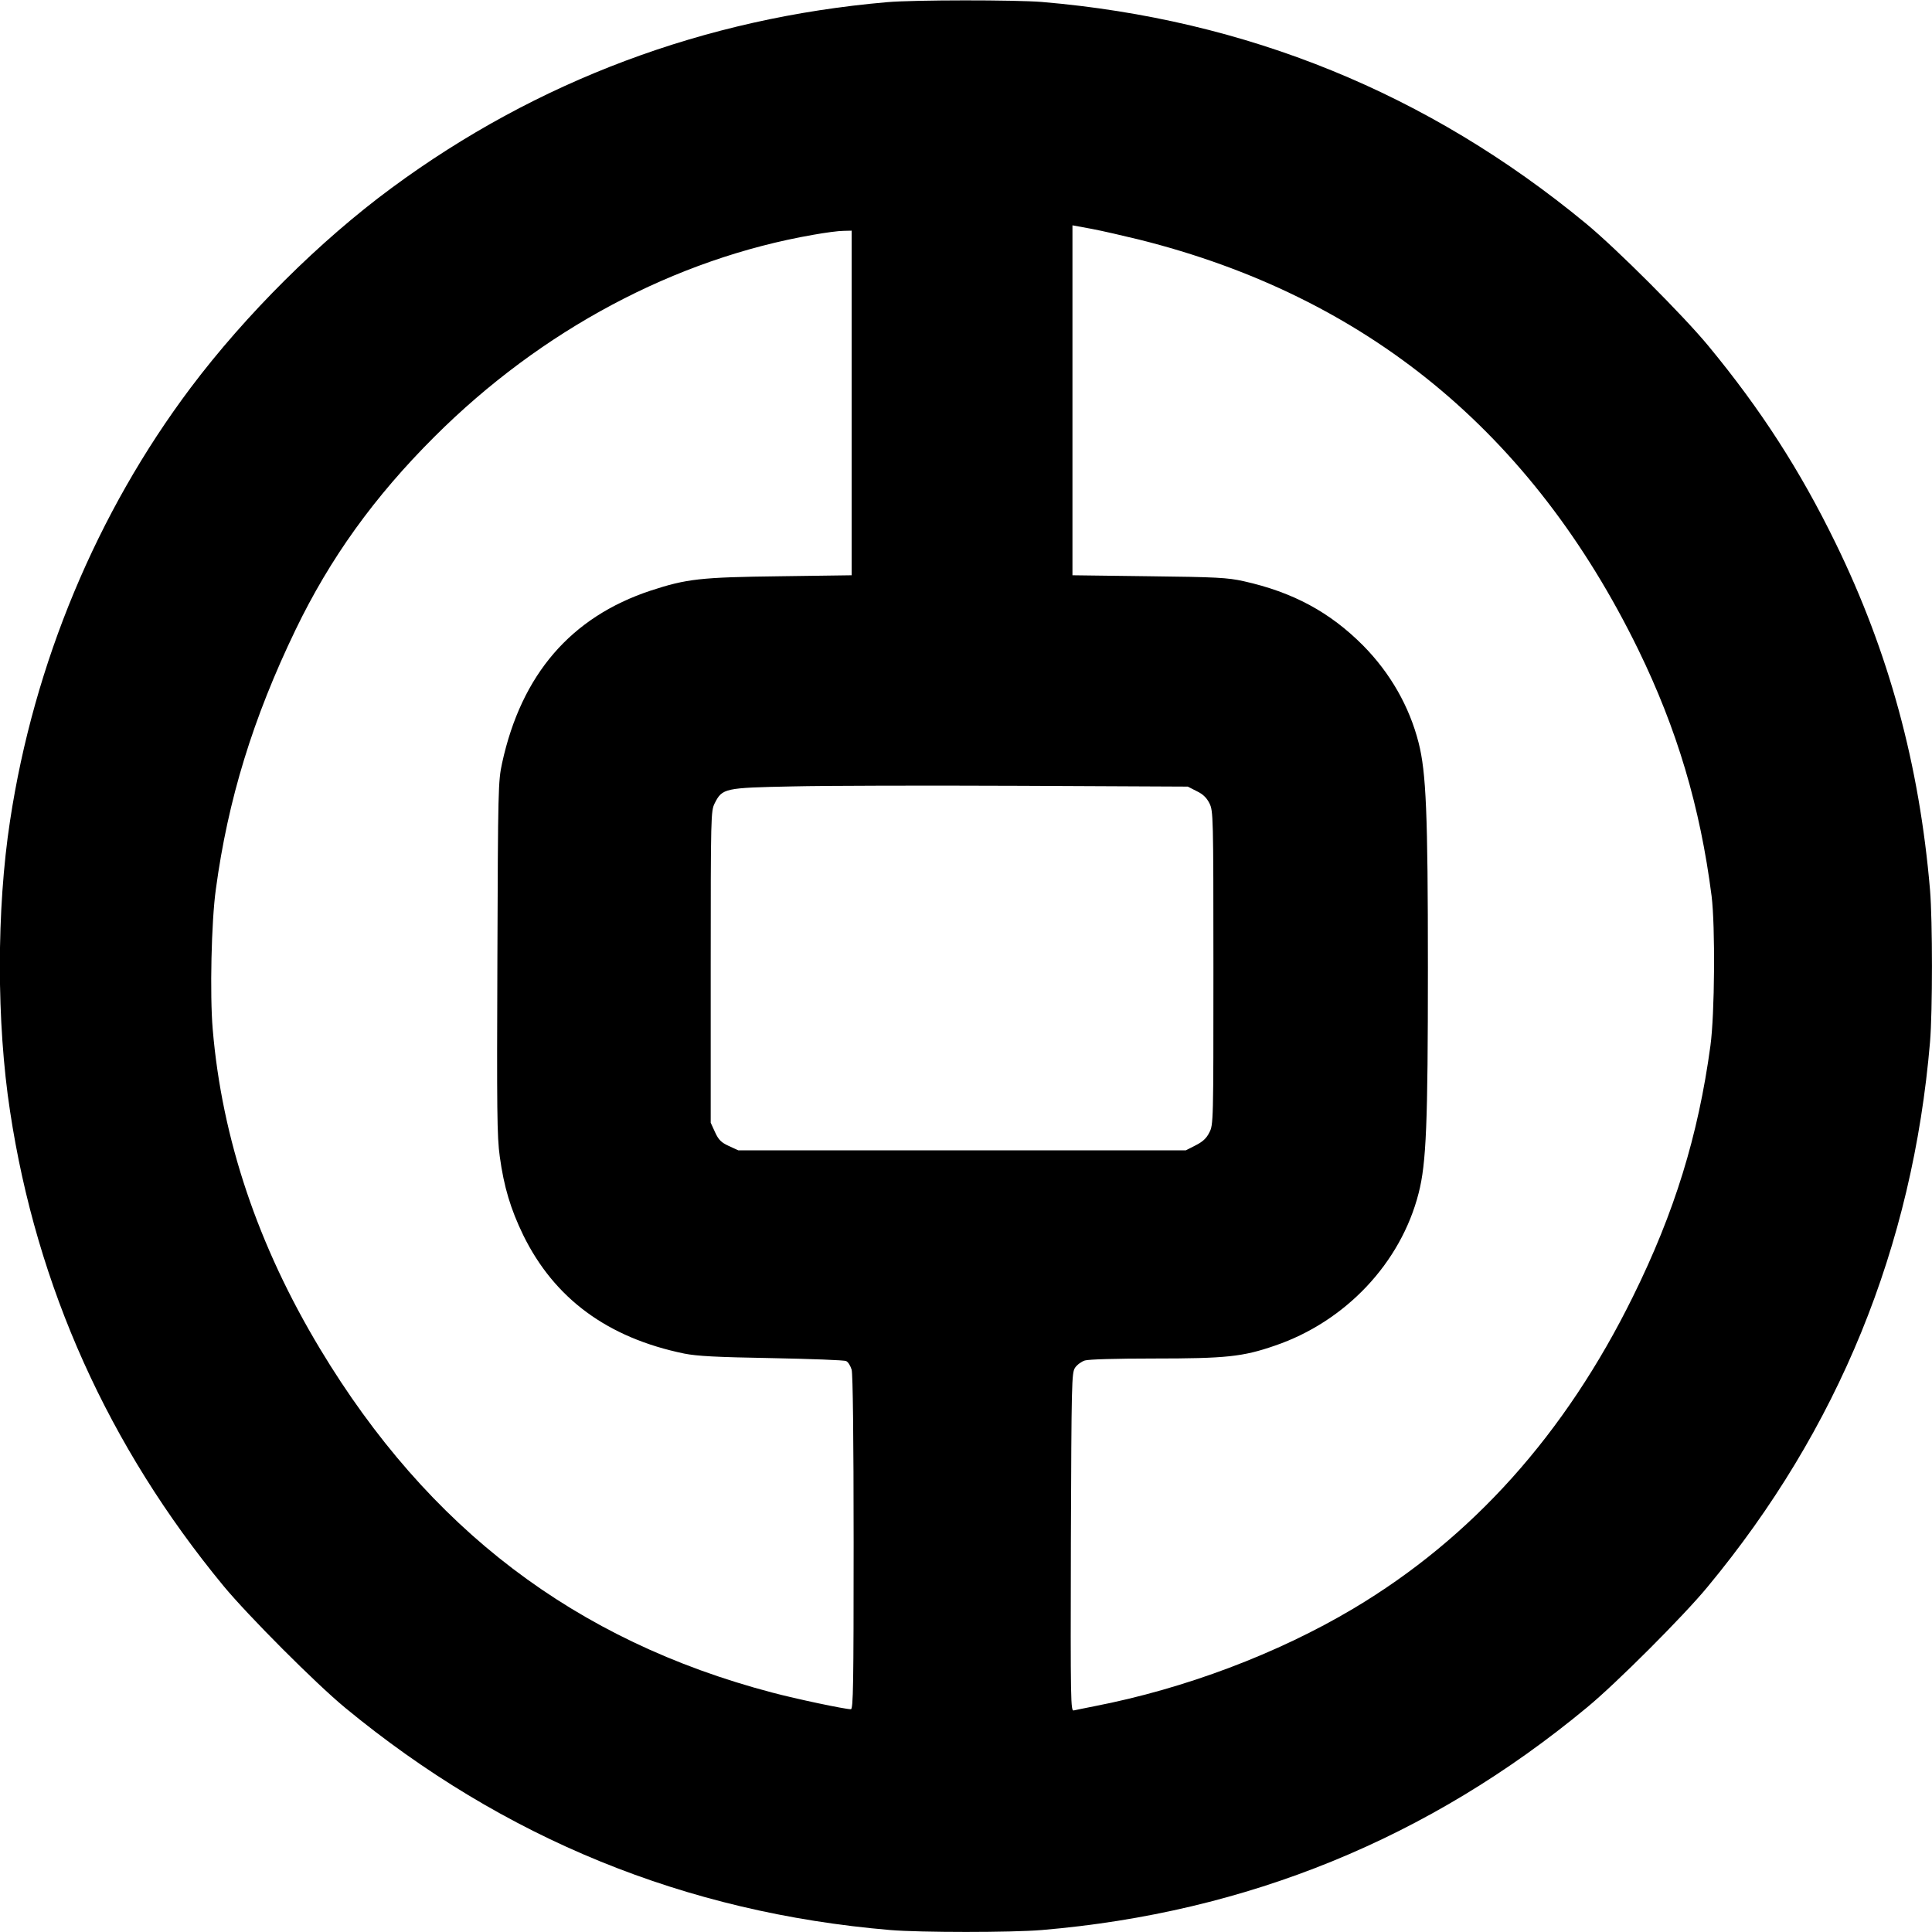
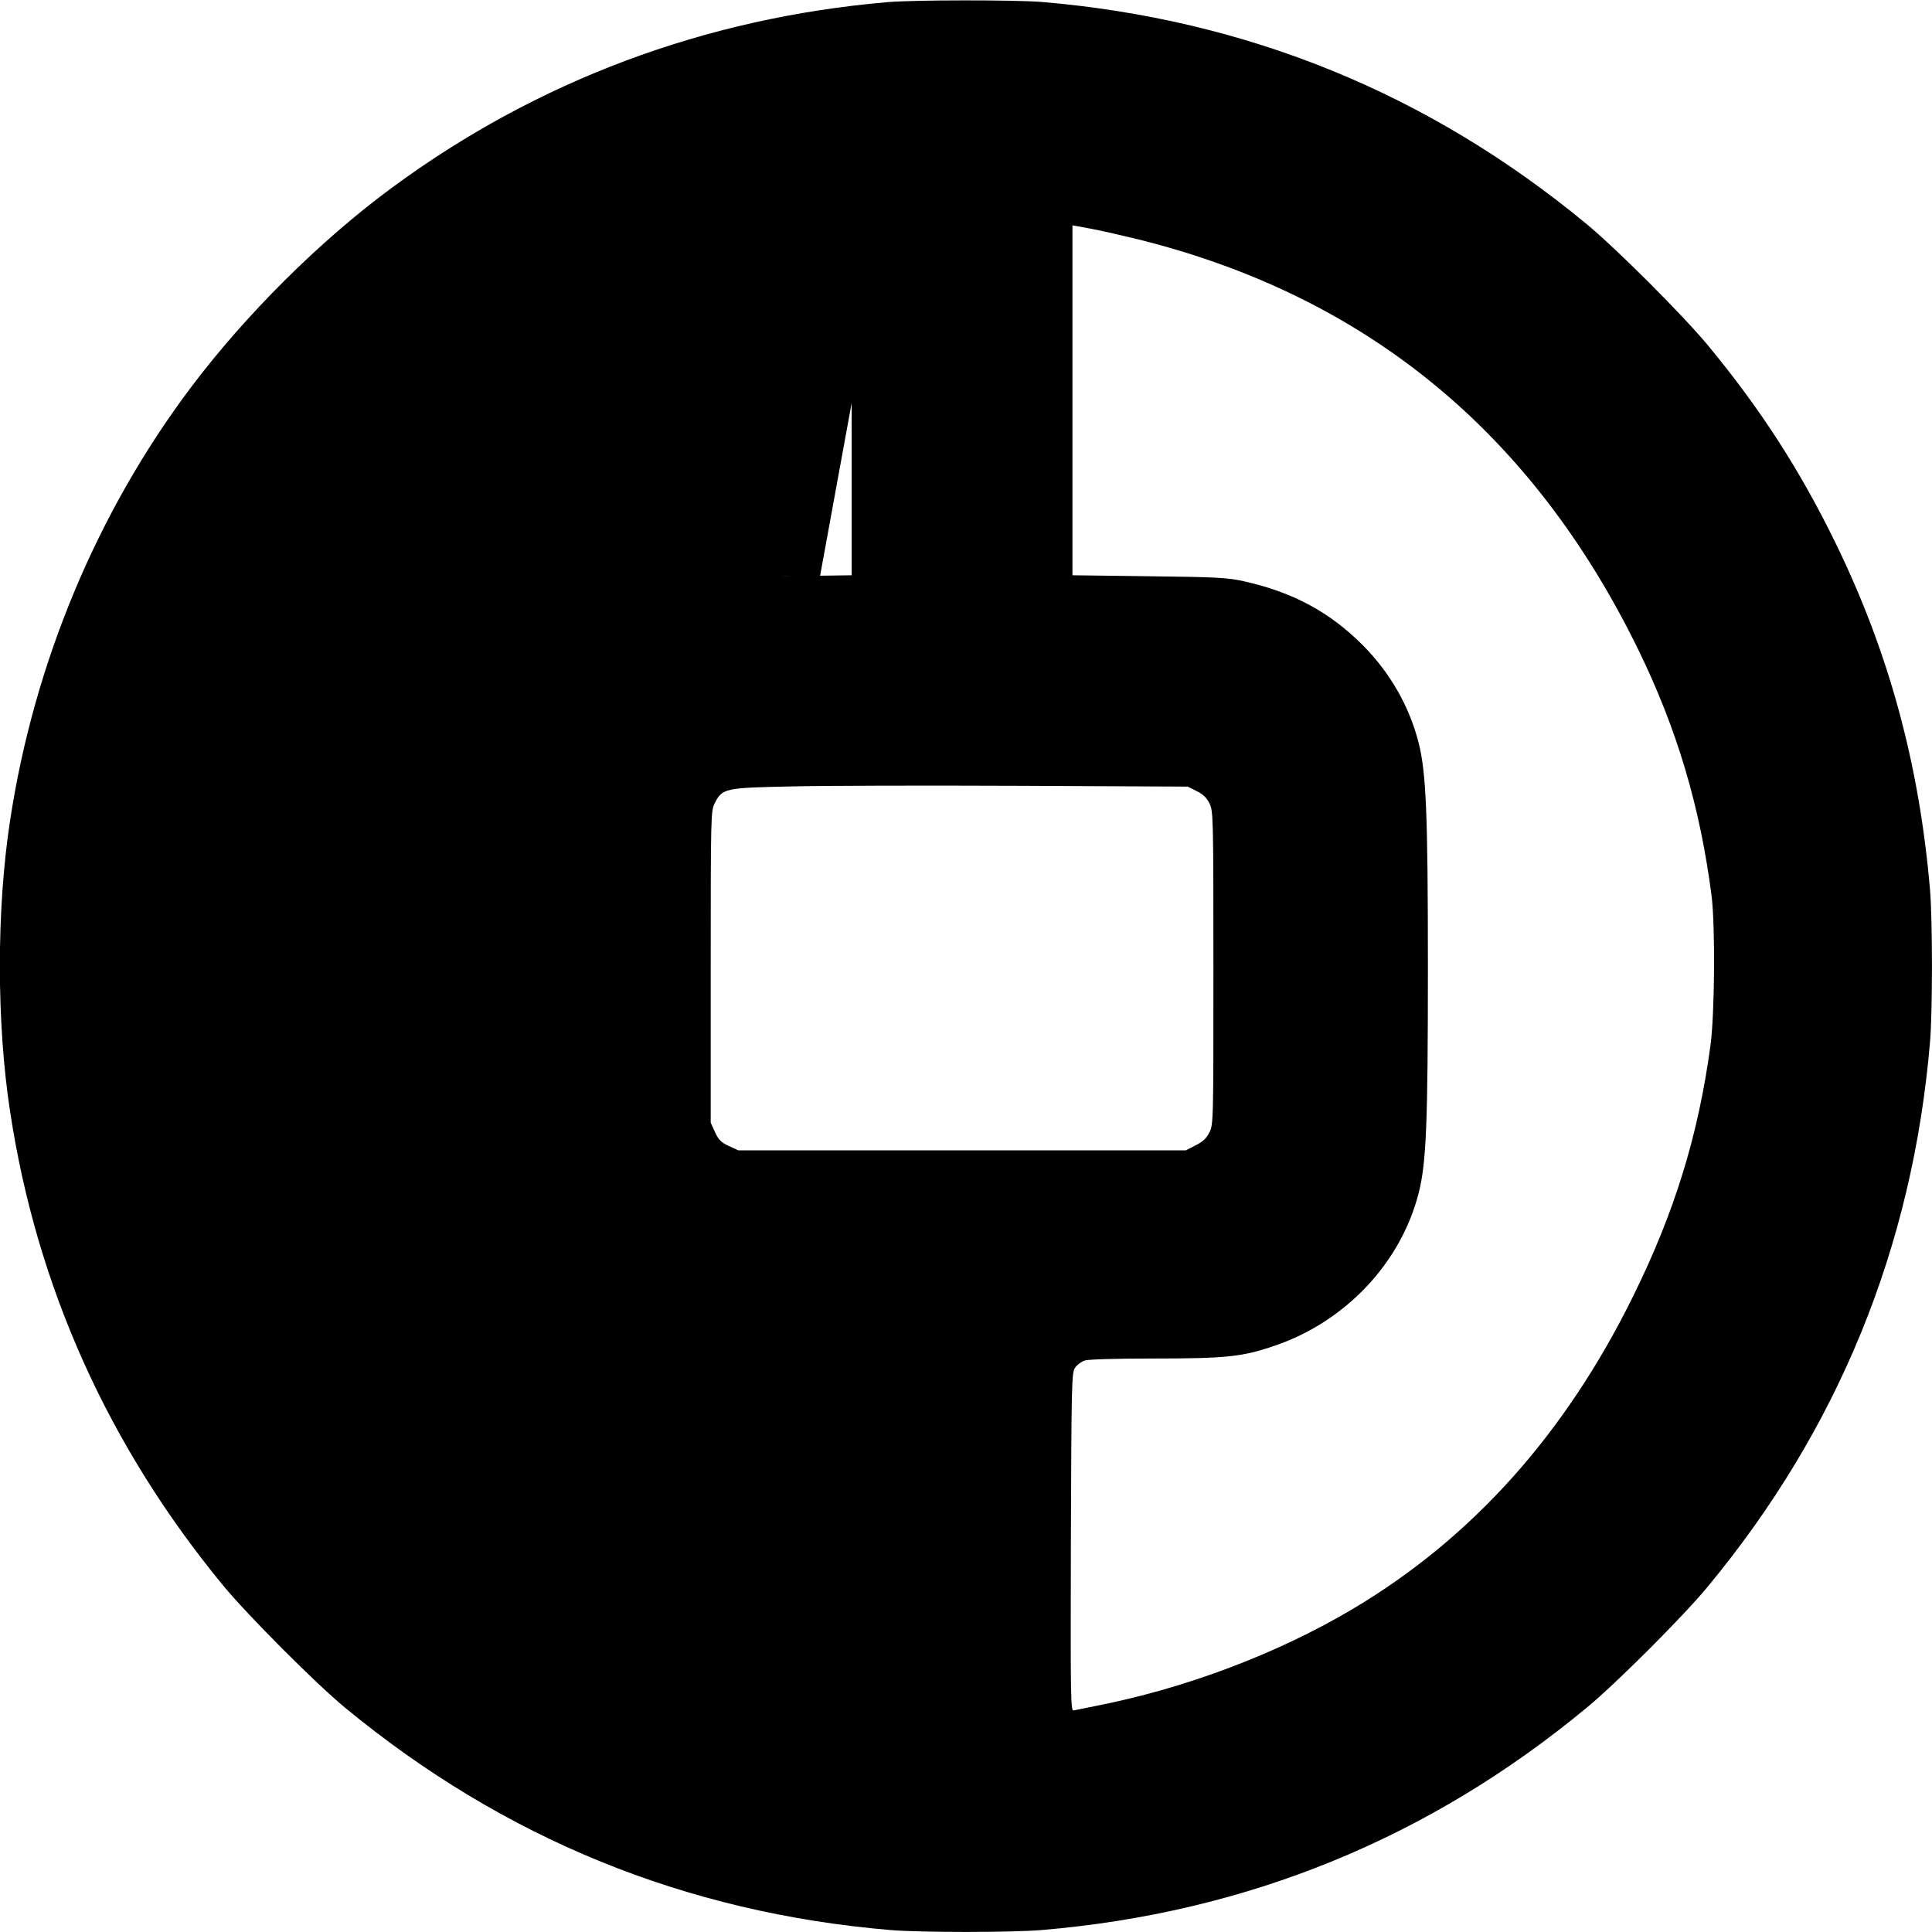
<svg xmlns="http://www.w3.org/2000/svg" version="1.0" width="980pt" height="980pt" viewBox="0 0 980 980" preserveAspectRatio="xMidYMid meet">
  <g transform="translate(0,980) scale(0.1,-0.1)" fill="#000000" stroke="none">
-     <path d="M4500 9789 c-925 -80 -1777 -399 -2513 -942 -364 -268 -741 -643 -1020 -1014 -475 -632 -795 -1398 -916 -2196 -69 -450 -69 -1024 0 -1474 135 -892 500 -1701 1083 -2408 126 -152 466 -493 616 -617 805 -664 1726 -1040 2765 -1128 155 -13 615 -13 770 0 1040 88 1964 465 2765 1129 148 122 489 463 611 611 664 801 1041 1725 1129 2765 13 155 13 615 0 770 -54 637 -209 1207 -479 1760 -179 367 -379 678 -645 1000 -127 154 -467 494 -621 621 -801 661 -1722 1036 -2760 1124 -139 11 -646 11 -785 -1z m1277 -1204 c1154 -288 1995 -979 2533 -2080 197 -404 314 -798 372 -1250 19 -154 16 -600 -6 -760 -62 -456 -182 -845 -393 -1272 -344 -698 -816 -1224 -1419 -1583 -383 -228 -854 -406 -1314 -495 -47 -9 -93 -19 -103 -21 -16 -5 -17 37 -15 853 3 813 4 859 21 885 10 15 33 32 50 37 19 6 160 10 347 10 370 0 454 9 616 65 359 122 640 420 730 774 39 151 47 356 47 1142 0 786 -9 992 -47 1142 -47 185 -144 354 -281 493 -169 170 -356 271 -607 327 -82 18 -137 21 -480 25 l-388 5 0 887 0 888 98 -18 c53 -10 161 -35 239 -54z m-1457 -829 l0 -874 -362 -5 c-405 -5 -475 -13 -658 -73 -404 -134 -655 -425 -753 -874 -20 -92 -21 -128 -24 -988 -3 -774 -2 -909 12 -1008 21 -154 55 -267 119 -399 158 -322 428 -521 817 -601 66 -13 161 -18 444 -23 198 -4 368 -10 377 -15 10 -4 22 -24 28 -44 6 -24 10 -341 10 -879 0 -721 -2 -843 -14 -843 -30 0 -277 52 -401 85 -997 263 -1742 830 -2291 1742 -316 525 -498 1066 -545 1622 -15 175 -7 548 16 711 61 453 188 867 404 1315 175 363 399 675 705 980 542 541 1220 902 1921 1024 61 11 129 20 153 20 l42 1 0 -874z m1750 -1969 c32 -15 51 -34 65 -62 19 -39 20 -60 20 -835 0 -782 0 -796 -21 -835 -14 -29 -34 -47 -70 -65 l-49 -25 -1135 0 -1135 0 -48 22 c-39 18 -52 31 -70 70 l-22 48 0 790 c0 770 1 791 20 830 39 77 50 79 395 86 168 4 687 5 1155 3 l850 -4 45 -23z" />
+     <path d="M4500 9789 c-925 -80 -1777 -399 -2513 -942 -364 -268 -741 -643 -1020 -1014 -475 -632 -795 -1398 -916 -2196 -69 -450 -69 -1024 0 -1474 135 -892 500 -1701 1083 -2408 126 -152 466 -493 616 -617 805 -664 1726 -1040 2765 -1128 155 -13 615 -13 770 0 1040 88 1964 465 2765 1129 148 122 489 463 611 611 664 801 1041 1725 1129 2765 13 155 13 615 0 770 -54 637 -209 1207 -479 1760 -179 367 -379 678 -645 1000 -127 154 -467 494 -621 621 -801 661 -1722 1036 -2760 1124 -139 11 -646 11 -785 -1z m1277 -1204 c1154 -288 1995 -979 2533 -2080 197 -404 314 -798 372 -1250 19 -154 16 -600 -6 -760 -62 -456 -182 -845 -393 -1272 -344 -698 -816 -1224 -1419 -1583 -383 -228 -854 -406 -1314 -495 -47 -9 -93 -19 -103 -21 -16 -5 -17 37 -15 853 3 813 4 859 21 885 10 15 33 32 50 37 19 6 160 10 347 10 370 0 454 9 616 65 359 122 640 420 730 774 39 151 47 356 47 1142 0 786 -9 992 -47 1142 -47 185 -144 354 -281 493 -169 170 -356 271 -607 327 -82 18 -137 21 -480 25 l-388 5 0 887 0 888 98 -18 c53 -10 161 -35 239 -54z m-1457 -829 l0 -874 -362 -5 l42 1 0 -874z m1750 -1969 c32 -15 51 -34 65 -62 19 -39 20 -60 20 -835 0 -782 0 -796 -21 -835 -14 -29 -34 -47 -70 -65 l-49 -25 -1135 0 -1135 0 -48 22 c-39 18 -52 31 -70 70 l-22 48 0 790 c0 770 1 791 20 830 39 77 50 79 395 86 168 4 687 5 1155 3 l850 -4 45 -23z" />
  </g>
</svg>